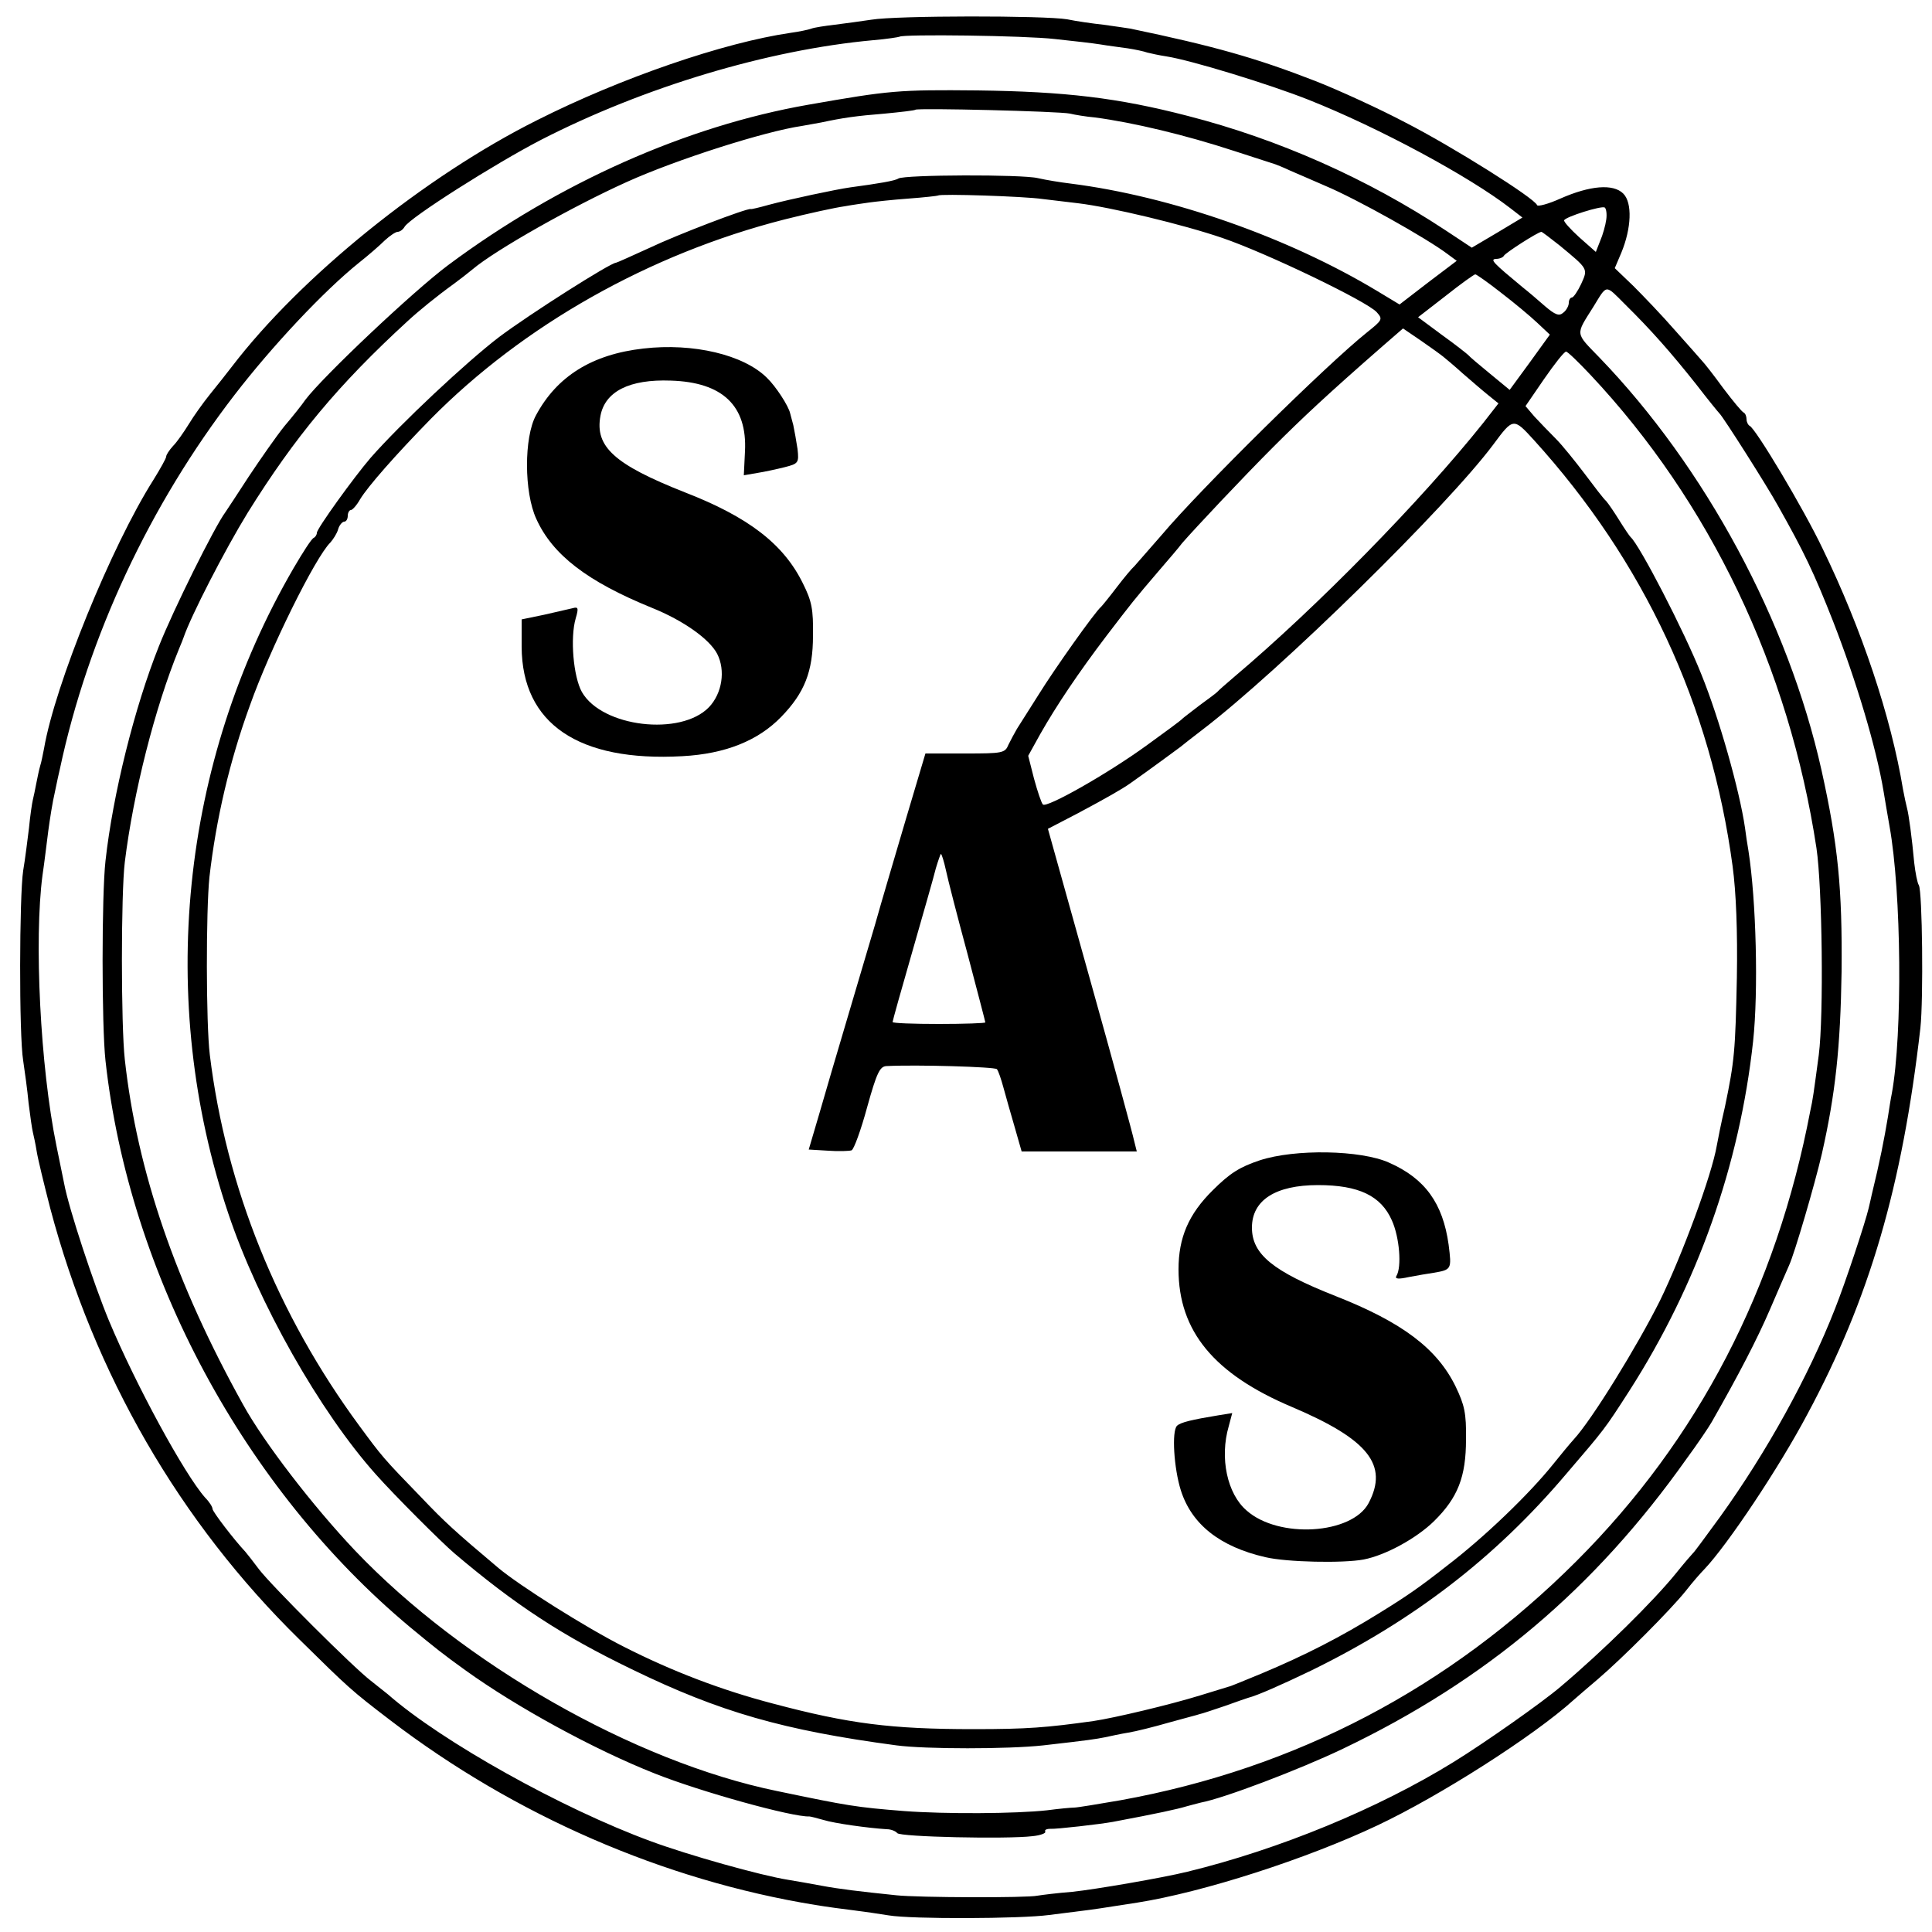
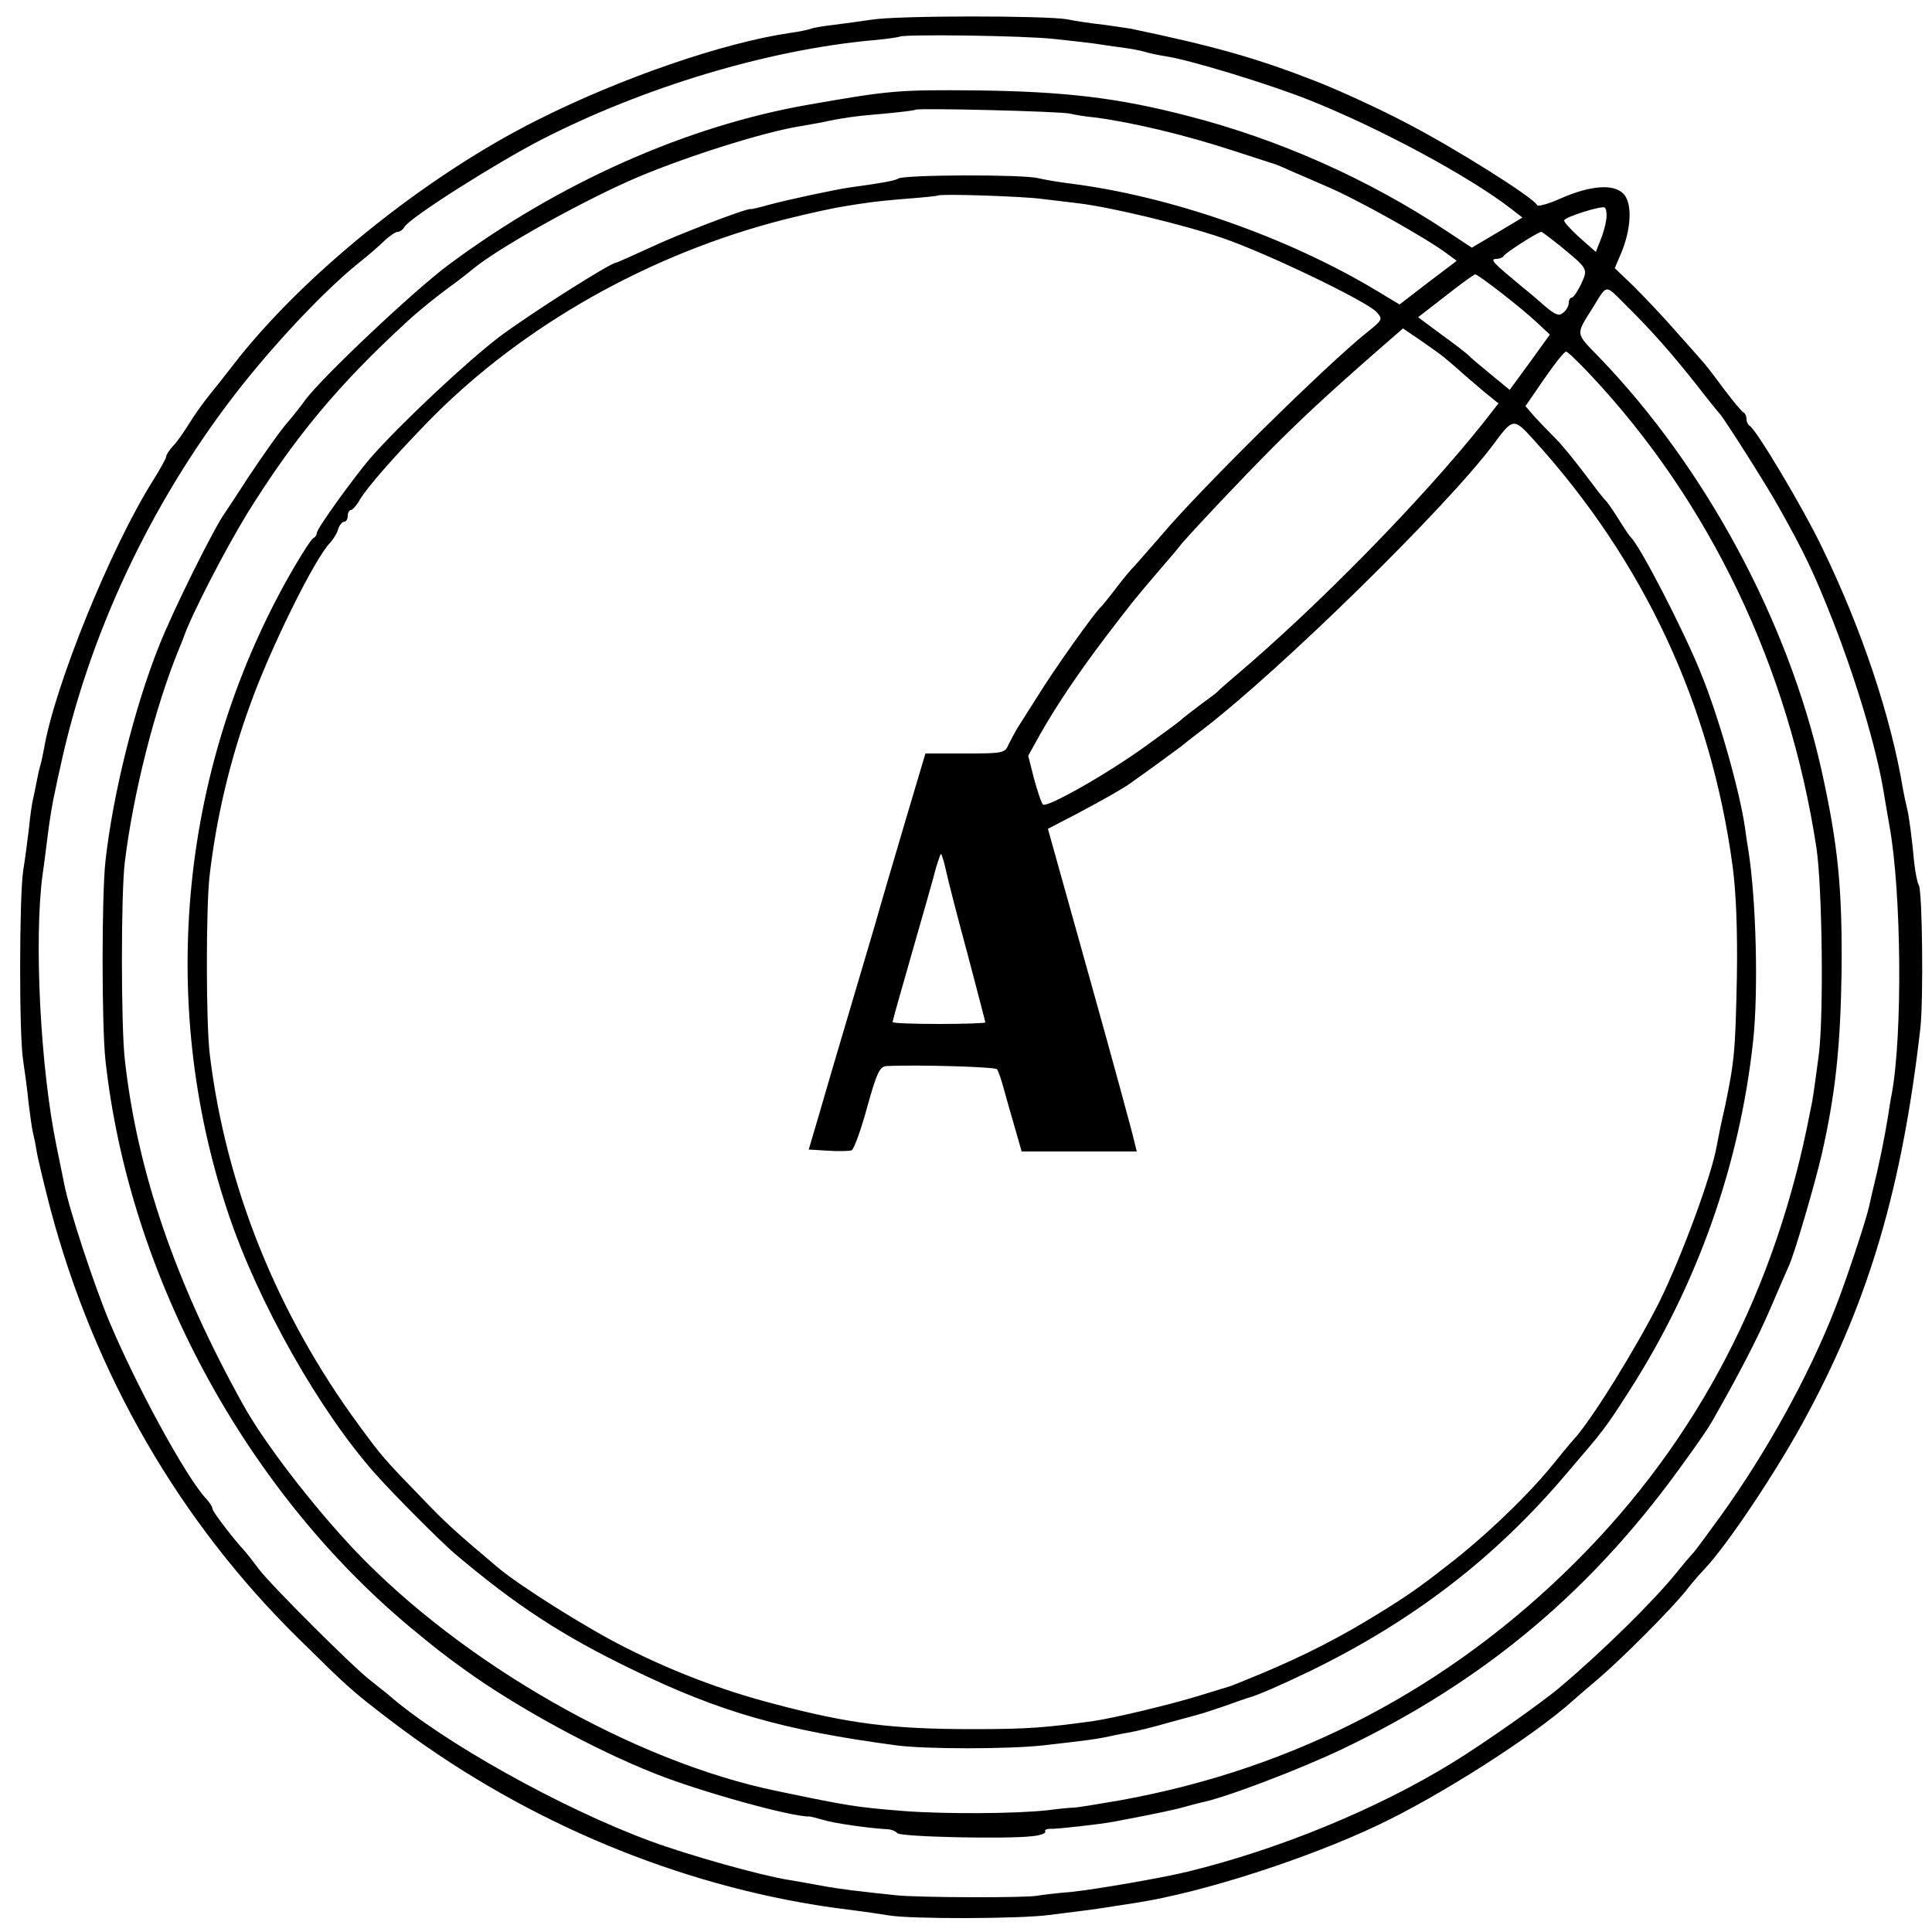
<svg xmlns="http://www.w3.org/2000/svg" version="1.0" width="500pt" height="500pt" viewBox="0 0 500 500" preserveAspectRatio="xMidYMid meet">
  <g transform="translate(0,500) scale(0.1,-0.1)" fill="#000000" stroke="none">
    <path d="M2255 4949 c-27 -4 -70 -10 -95 -13 -25 -3 -52 -7 -60 -10 -8 -3 -32 -8 -54 -11 -172 -25 -438 -116 -656 -226 -290 -145 -612 -405 -790 -638 -14 -18 -39 -50 -57 -72 -17 -21 -42 -56 -54 -76 -13 -21 -31 -47 -41 -57 -10 -11 -18 -23 -18 -28 0 -4 -15 -31 -33 -60 -109 -172 -255 -531 -283 -695 -3 -15 -7 -36 -10 -45 -3 -10 -7 -30 -10 -45 -3 -16 -7 -35 -9 -43 -2 -8 -7 -41 -10 -73 -4 -32 -10 -81 -15 -110 -10 -66 -11 -426 0 -492 4 -27 11 -77 14 -110 4 -33 9 -67 11 -75 2 -8 7 -31 10 -50 3 -19 19 -85 35 -147 114 -430 335 -812 645 -1116 128 -126 133 -131 235 -209 322 -246 707 -414 1100 -478 30 -5 75 -11 100 -14 25 -3 65 -9 90 -13 60 -10 340 -9 415 1 33 4 72 9 87 11 25 3 52 7 141 21 171 27 438 113 622 200 161 76 404 231 507 324 9 8 38 33 64 55 62 53 187 178 227 228 17 22 39 47 48 56 59 62 193 262 267 402 160 298 245 588 292 999 8 75 5 353 -4 369 -4 6 -9 32 -12 58 -6 65 -14 125 -19 143 -2 8 -7 30 -10 47 -31 188 -107 415 -208 623 -50 105 -174 312 -189 318 -4 2 -8 10 -8 17 0 7 -3 15 -7 17 -5 2 -28 30 -53 63 -24 33 -49 65 -55 71 -5 6 -37 42 -70 79 -33 38 -82 89 -108 115 l-48 46 17 40 c26 63 29 129 5 153 -26 26 -86 21 -163 -13 -31 -14 -58 -21 -60 -17 -6 18 -220 152 -339 213 -68 36 -173 84 -234 108 -154 60 -264 91 -480 136 -11 2 -42 6 -69 10 -28 3 -70 9 -94 14 -58 10 -442 10 -507 -1z m475 -50 c47 -5 100 -11 118 -14 17 -3 49 -7 70 -10 20 -3 43 -8 51 -11 8 -2 30 -7 50 -10 64 -10 266 -72 367 -112 184 -73 417 -199 523 -281 l31 -24 -65 -39 -66 -39 -68 45 c-203 134 -433 236 -667 296 -181 47 -317 63 -544 66 -205 2 -227 0 -438 -37 -315 -55 -646 -202 -932 -415 -90 -67 -325 -289 -370 -349 -8 -12 -32 -42 -54 -68 -21 -26 -62 -85 -92 -130 -29 -45 -57 -87 -61 -93 -27 -36 -135 -253 -172 -347 -63 -158 -119 -383 -138 -555 -10 -88 -10 -427 0 -517 61 -554 360 -1108 787 -1465 64 -53 89 -73 145 -113 132 -95 333 -205 490 -267 118 -47 356 -113 400 -111 2 0 19 -4 36 -9 29 -9 116 -21 164 -24 11 0 23 -5 27 -10 6 -10 285 -16 350 -8 21 2 36 8 33 12 -2 4 3 7 13 7 16 -1 129 12 162 18 117 22 167 33 190 40 10 3 27 7 38 10 59 11 254 85 367 139 372 178 652 415 890 751 28 38 57 81 65 95 69 121 117 213 151 292 22 51 44 102 49 113 14 30 67 211 85 289 35 155 48 275 51 471 2 216 -9 328 -52 522 -86 385 -301 784 -575 1068 -63 65 -62 57 -16 130 37 60 30 60 83 7 67 -66 119 -125 184 -207 30 -39 57 -72 60 -75 9 -8 124 -189 152 -240 67 -119 92 -171 142 -298 60 -154 112 -327 131 -442 3 -19 10 -59 15 -88 31 -171 34 -539 6 -692 -3 -14 -7 -41 -10 -60 -10 -60 -21 -116 -42 -202 -2 -10 -6 -26 -8 -35 -9 -38 -60 -192 -87 -260 -69 -176 -177 -371 -297 -538 -36 -49 -67 -92 -71 -95 -3 -3 -23 -26 -43 -51 -59 -73 -189 -201 -299 -294 -48 -41 -196 -145 -277 -195 -196 -121 -451 -226 -689 -284 -65 -16 -240 -46 -298 -52 -38 -3 -78 -8 -90 -10 -27 -6 -309 -5 -365 1 -96 10 -147 16 -195 25 -27 5 -66 12 -85 15 -70 11 -259 64 -356 100 -229 84 -541 258 -680 380 -7 6 -27 21 -44 35 -46 35 -260 249 -290 289 -14 19 -30 39 -35 45 -30 32 -85 104 -85 111 0 5 -8 18 -19 29 -54 61 -180 293 -249 458 -39 94 -104 290 -116 355 -2 10 -11 54 -20 98 -42 205 -58 534 -36 700 5 33 11 85 15 115 4 30 11 75 17 100 5 25 11 52 13 60 73 343 233 684 452 968 97 126 231 269 322 342 24 19 54 45 67 58 13 12 28 22 33 22 6 0 14 6 18 13 14 24 235 164 353 225 265 136 586 233 860 258 36 3 66 8 68 9 8 7 325 3 402 -6z m39 -193 c12 -3 42 -8 65 -10 98 -13 233 -45 361 -87 55 -18 102 -33 105 -34 3 -1 21 -8 40 -17 19 -8 60 -26 90 -39 81 -34 263 -136 317 -177 l23 -17 -74 -56 -74 -57 -58 35 c-231 139 -533 245 -794 278 -25 3 -62 9 -84 14 -41 10 -345 9 -361 -1 -9 -6 -51 -13 -125 -23 -36 -5 -158 -31 -210 -45 -25 -7 -46 -12 -47 -11 -9 3 -192 -67 -261 -100 -46 -21 -86 -39 -88 -39 -14 0 -222 -132 -302 -192 -84 -64 -255 -224 -333 -313 -43 -50 -139 -183 -139 -194 0 -5 -4 -11 -8 -13 -5 -1 -28 -37 -52 -78 -293 -504 -355 -1119 -169 -1671 77 -230 237 -513 382 -675 47 -53 169 -175 203 -204 158 -134 279 -213 459 -300 228 -111 393 -158 685 -197 75 -10 289 -10 380 0 123 14 134 16 160 21 14 3 41 9 60 12 19 3 67 15 105 26 39 11 75 20 80 22 6 1 35 11 65 21 30 11 57 20 60 21 24 6 87 34 162 70 266 130 477 292 661 509 101 118 99 115 164 216 176 275 285 583 320 904 14 130 8 365 -12 493 -3 17 -7 44 -9 60 -14 96 -67 284 -113 397 -44 111 -160 335 -183 355 -3 3 -16 22 -29 43 -13 21 -28 43 -34 50 -7 6 -32 39 -56 71 -25 33 -58 74 -75 91 -17 17 -42 43 -55 57 l-23 27 48 70 c27 39 52 71 57 71 4 0 32 -27 63 -60 309 -329 514 -757 585 -1225 15 -101 19 -433 6 -535 -14 -104 -15 -113 -22 -145 -88 -461 -290 -850 -605 -1165 -329 -329 -727 -537 -1180 -619 -58 -10 -112 -19 -120 -19 -8 0 -40 -3 -70 -7 -82 -9 -263 -10 -370 -2 -125 10 -143 13 -330 52 -369 76 -812 329 -1091 622 -109 115 -236 280 -290 378 -174 313 -274 603 -306 893 -10 88 -10 430 0 511 22 179 78 400 140 551 6 14 11 27 12 30 19 56 107 227 166 323 122 196 235 332 414 496 28 26 76 65 119 96 15 11 37 28 49 38 59 50 259 163 399 226 128 58 357 131 453 145 11 2 34 6 50 9 56 12 90 17 165 23 41 4 77 8 79 10 5 5 373 -4 400 -10z m-71 -221 c26 -3 67 -8 92 -11 84 -10 272 -55 374 -90 114 -39 374 -164 399 -192 16 -18 15 -20 -25 -52 -103 -82 -432 -406 -532 -525 -33 -38 -65 -74 -70 -80 -6 -5 -27 -30 -46 -55 -19 -25 -37 -47 -40 -50 -16 -13 -122 -163 -161 -226 -24 -38 -50 -79 -57 -90 -6 -10 -16 -29 -22 -41 -9 -22 -15 -23 -112 -23 l-103 0 -50 -168 c-27 -92 -64 -216 -81 -277 -18 -60 -51 -173 -74 -250 -23 -77 -54 -183 -69 -235 l-28 -95 50 -3 c27 -2 55 -1 61 1 6 3 24 52 40 111 25 90 33 106 50 107 78 4 281 -2 286 -8 4 -5 11 -26 17 -48 6 -22 19 -68 29 -102 l18 -63 149 0 149 0 -7 28 c-3 15 -54 203 -114 417 l-109 390 77 40 c75 40 115 63 135 77 47 33 123 89 131 95 6 5 30 24 55 43 202 154 635 579 755 740 51 69 52 69 104 12 286 -315 459 -687 515 -1104 9 -67 13 -168 11 -288 -4 -190 -6 -215 -31 -335 -9 -38 -18 -83 -21 -100 -13 -76 -89 -282 -147 -401 -59 -118 -176 -308 -223 -359 -10 -11 -34 -40 -54 -65 -62 -77 -176 -187 -274 -262 -70 -55 -103 -78 -176 -123 -100 -62 -192 -109 -304 -156 -44 -18 -82 -34 -85 -34 -3 -1 -36 -11 -75 -23 -78 -24 -221 -58 -275 -66 -122 -17 -171 -21 -310 -21 -214 0 -323 14 -519 66 -134 35 -262 84 -386 147 -99 50 -270 158 -325 204 -114 96 -139 119 -199 182 -100 103 -102 106 -161 186 -212 288 -345 617 -387 960 -10 82 -10 373 -1 460 17 149 52 300 105 445 51 144 169 383 208 421 7 8 17 23 20 34 3 11 11 20 16 20 5 0 9 7 9 15 0 8 4 15 8 15 4 0 15 12 24 28 20 33 91 114 183 208 239 242 566 427 915 516 63 16 133 31 155 34 22 4 51 8 65 10 14 2 59 7 100 10 41 3 76 7 78 8 4 5 222 -2 270 -9z m1459 -53 c-2 -15 -9 -40 -16 -56 l-11 -28 -43 38 c-23 21 -41 41 -39 44 4 9 96 38 105 33 4 -3 6 -17 4 -31z m-121 -67 c75 -62 74 -60 56 -100 -9 -19 -20 -35 -24 -35 -4 0 -8 -6 -8 -14 0 -7 -6 -19 -14 -25 -11 -10 -21 -6 -48 17 -18 16 -44 38 -58 49 -76 63 -85 72 -68 73 9 0 18 4 20 8 3 7 87 61 97 62 2 0 23 -16 47 -35z m-152 -122 c34 -26 76 -61 94 -78 l33 -31 -52 -72 -52 -71 -51 42 c-28 23 -53 44 -56 48 -3 3 -33 27 -68 52 l-62 46 71 55 c39 31 74 56 77 56 3 0 33 -21 66 -47z m-149 -166 c5 -4 28 -23 50 -43 22 -19 52 -45 67 -57 l26 -21 -39 -50 c-162 -203 -431 -477 -644 -657 -22 -19 -42 -36 -45 -40 -3 -3 -23 -18 -45 -34 -22 -17 -42 -32 -45 -35 -3 -4 -44 -34 -91 -68 -103 -75 -261 -164 -270 -154 -4 4 -14 34 -23 67 l-15 59 31 56 c42 74 99 159 172 255 65 85 71 93 137 170 24 28 50 58 58 69 32 37 158 171 237 250 74 74 140 136 282 260 l53 46 47 -32 c26 -18 51 -36 57 -41z m-1287 -1329 c5 -24 30 -121 56 -217 25 -95 46 -175 46 -177 0 -2 -54 -4 -120 -4 -66 0 -120 2 -120 5 0 3 23 85 51 182 28 98 56 195 61 216 6 20 12 37 13 37 2 0 8 -19 13 -42z" />
-     <path d="M1665 4098 c-133 -15 -224 -72 -278 -173 -31 -57 -31 -199 1 -268 42 -93 132 -162 299 -230 82 -33 149 -81 169 -119 22 -43 13 -102 -21 -138 -73 -76 -277 -52 -329 39 -22 39 -31 140 -16 191 8 27 6 30 -8 26 -9 -2 -43 -10 -74 -17 l-58 -12 0 -71 c1 -199 147 -298 416 -283 111 6 196 40 256 102 60 62 82 117 82 210 1 68 -3 89 -26 135 -50 102 -141 172 -306 236 -182 72 -233 118 -218 198 12 63 75 95 182 91 134 -4 198 -65 192 -183 l-3 -62 35 6 c19 3 51 10 71 15 35 9 37 11 33 47 -3 20 -8 48 -11 62 -4 14 -7 27 -8 30 -4 19 -37 70 -60 92 -60 60 -191 91 -320 76z" />
-     <path d="M3260 1997 c-51 -17 -77 -33 -121 -77 -63 -62 -89 -123 -89 -205 0 -160 92 -271 293 -356 198 -84 251 -150 199 -249 -43 -81 -233 -93 -316 -19 -50 43 -70 136 -46 218 l9 34 -37 -6 c-67 -11 -97 -18 -106 -27 -14 -14 -8 -110 10 -167 28 -88 101 -146 219 -173 55 -13 201 -16 254 -6 57 11 137 55 182 99 62 61 83 115 83 212 1 68 -4 89 -27 137 -48 98 -138 166 -311 234 -162 64 -216 108 -216 177 0 71 61 110 171 110 106 0 163 -28 191 -91 20 -44 26 -121 12 -144 -5 -8 5 -9 32 -3 21 4 50 9 64 11 47 8 47 9 39 73 -15 107 -61 171 -154 212 -73 33 -244 36 -335 6z" />
  </g>
</svg>